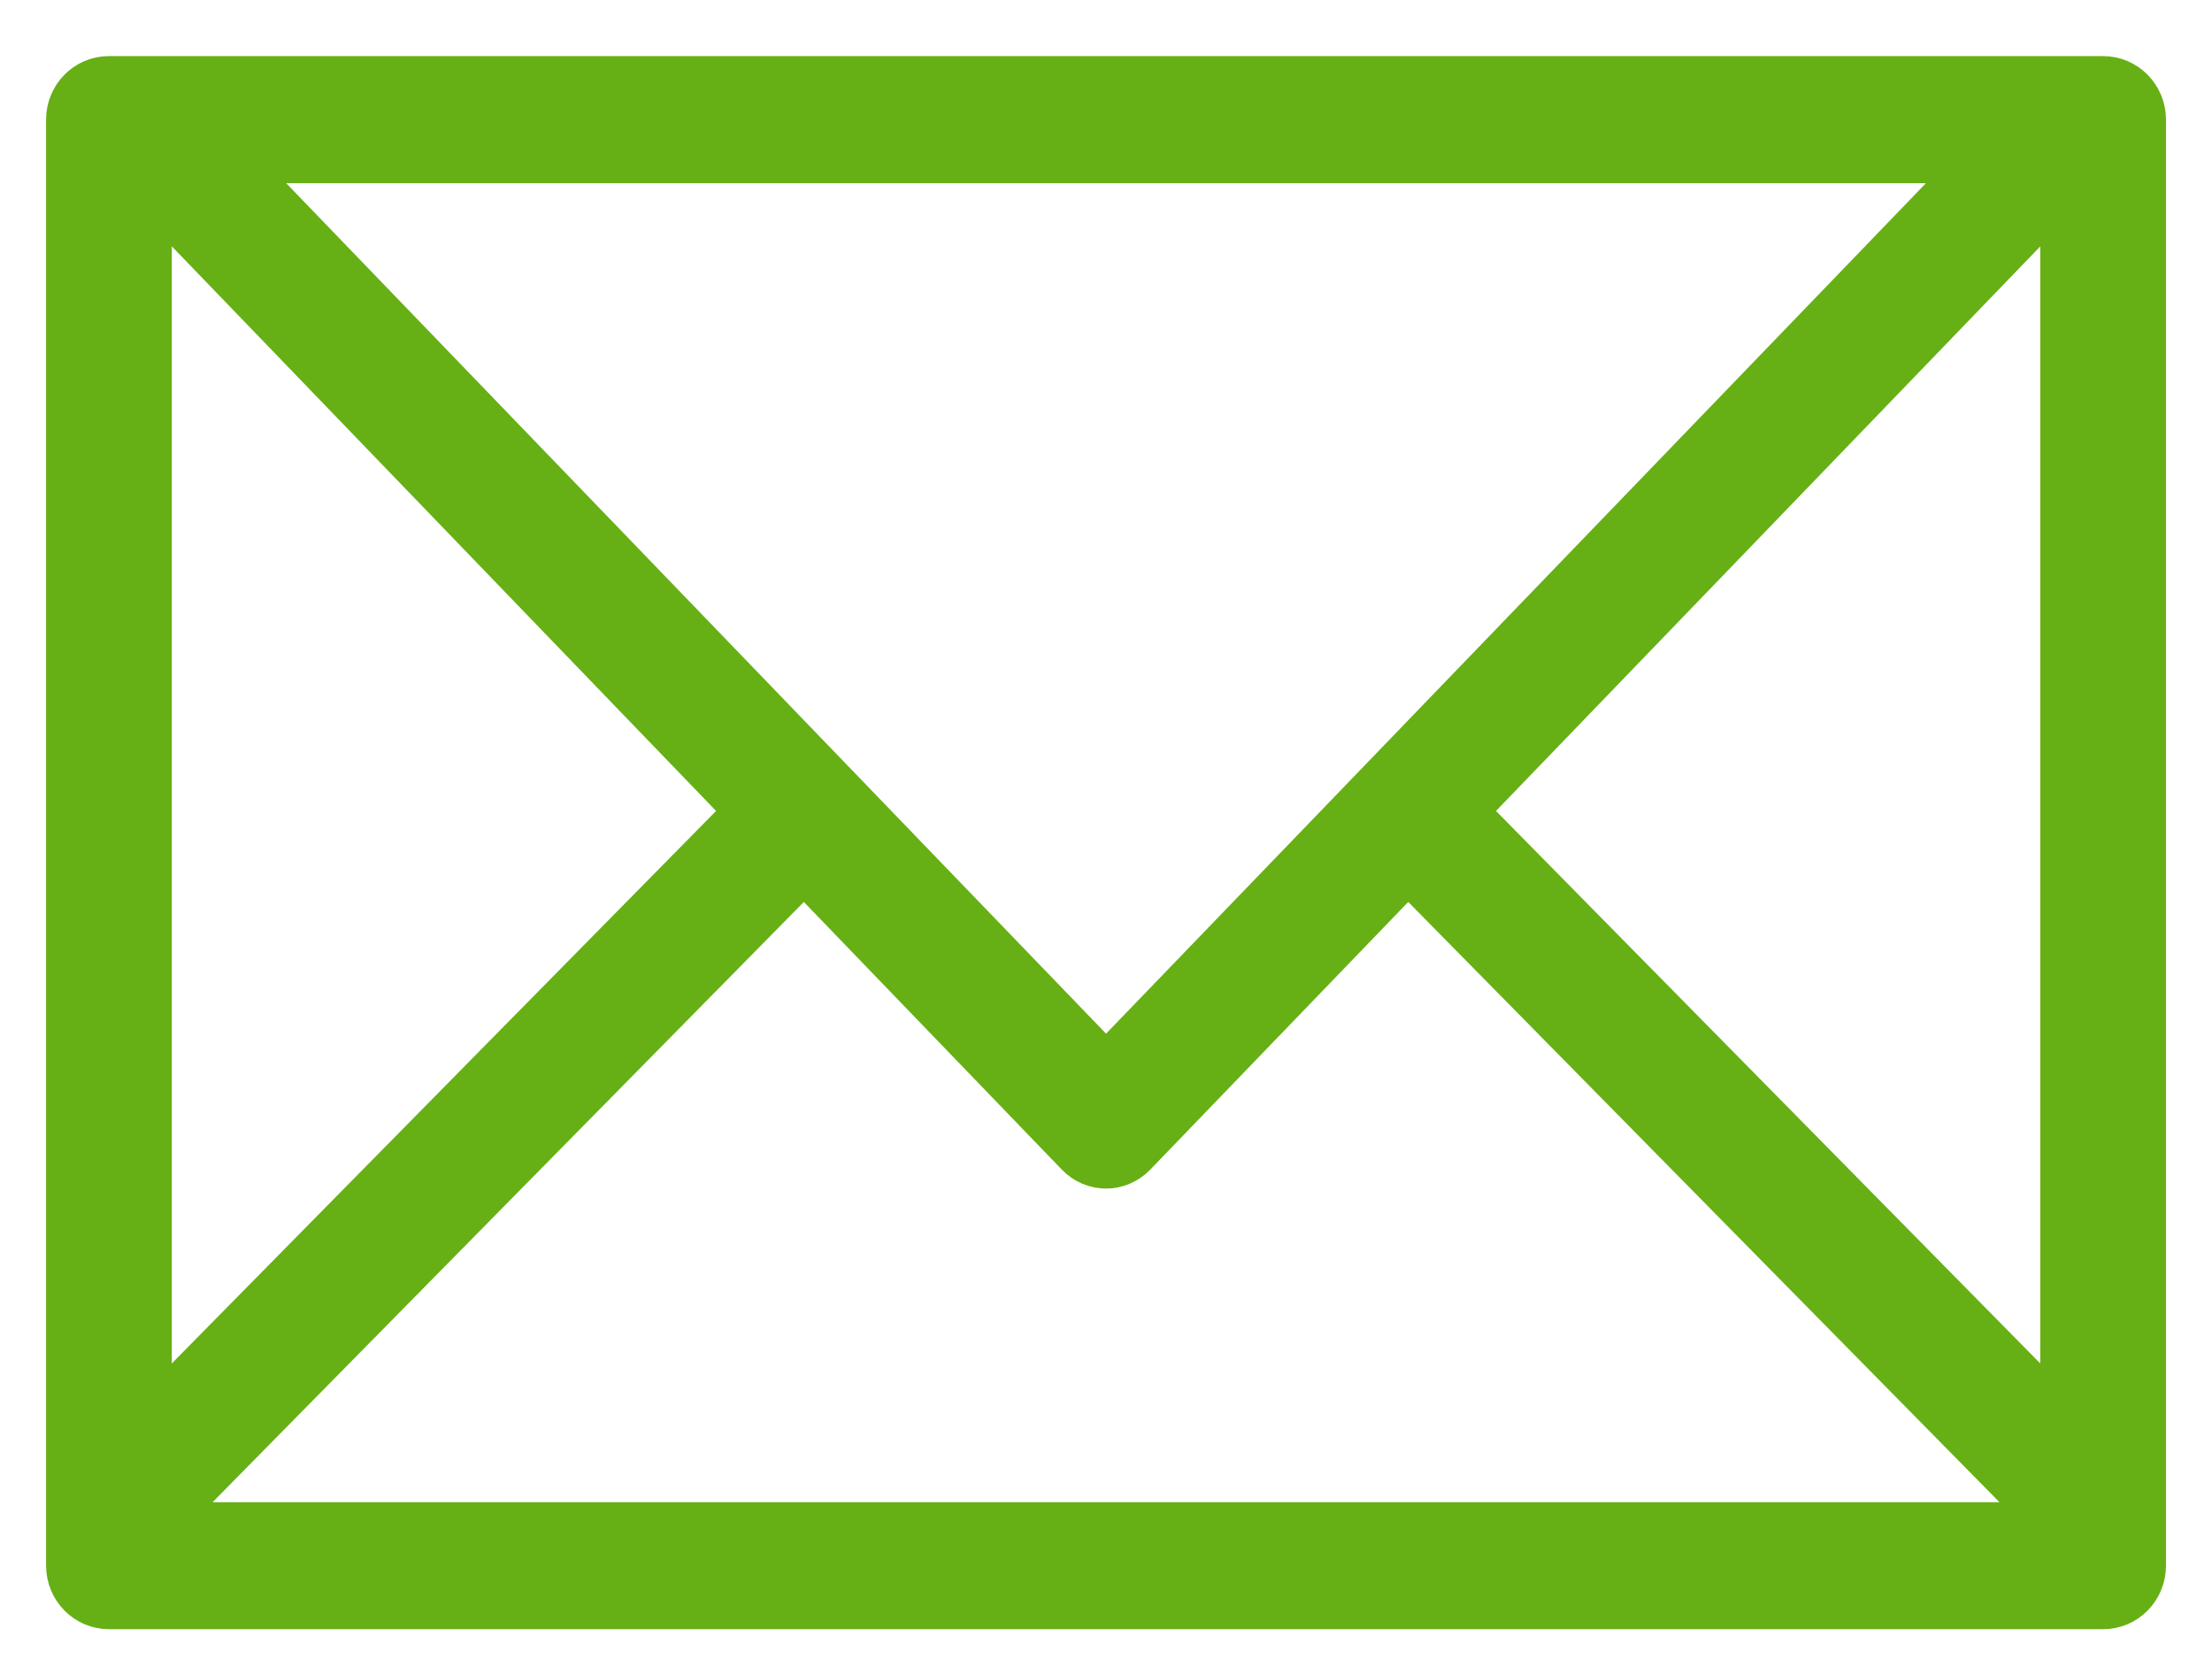
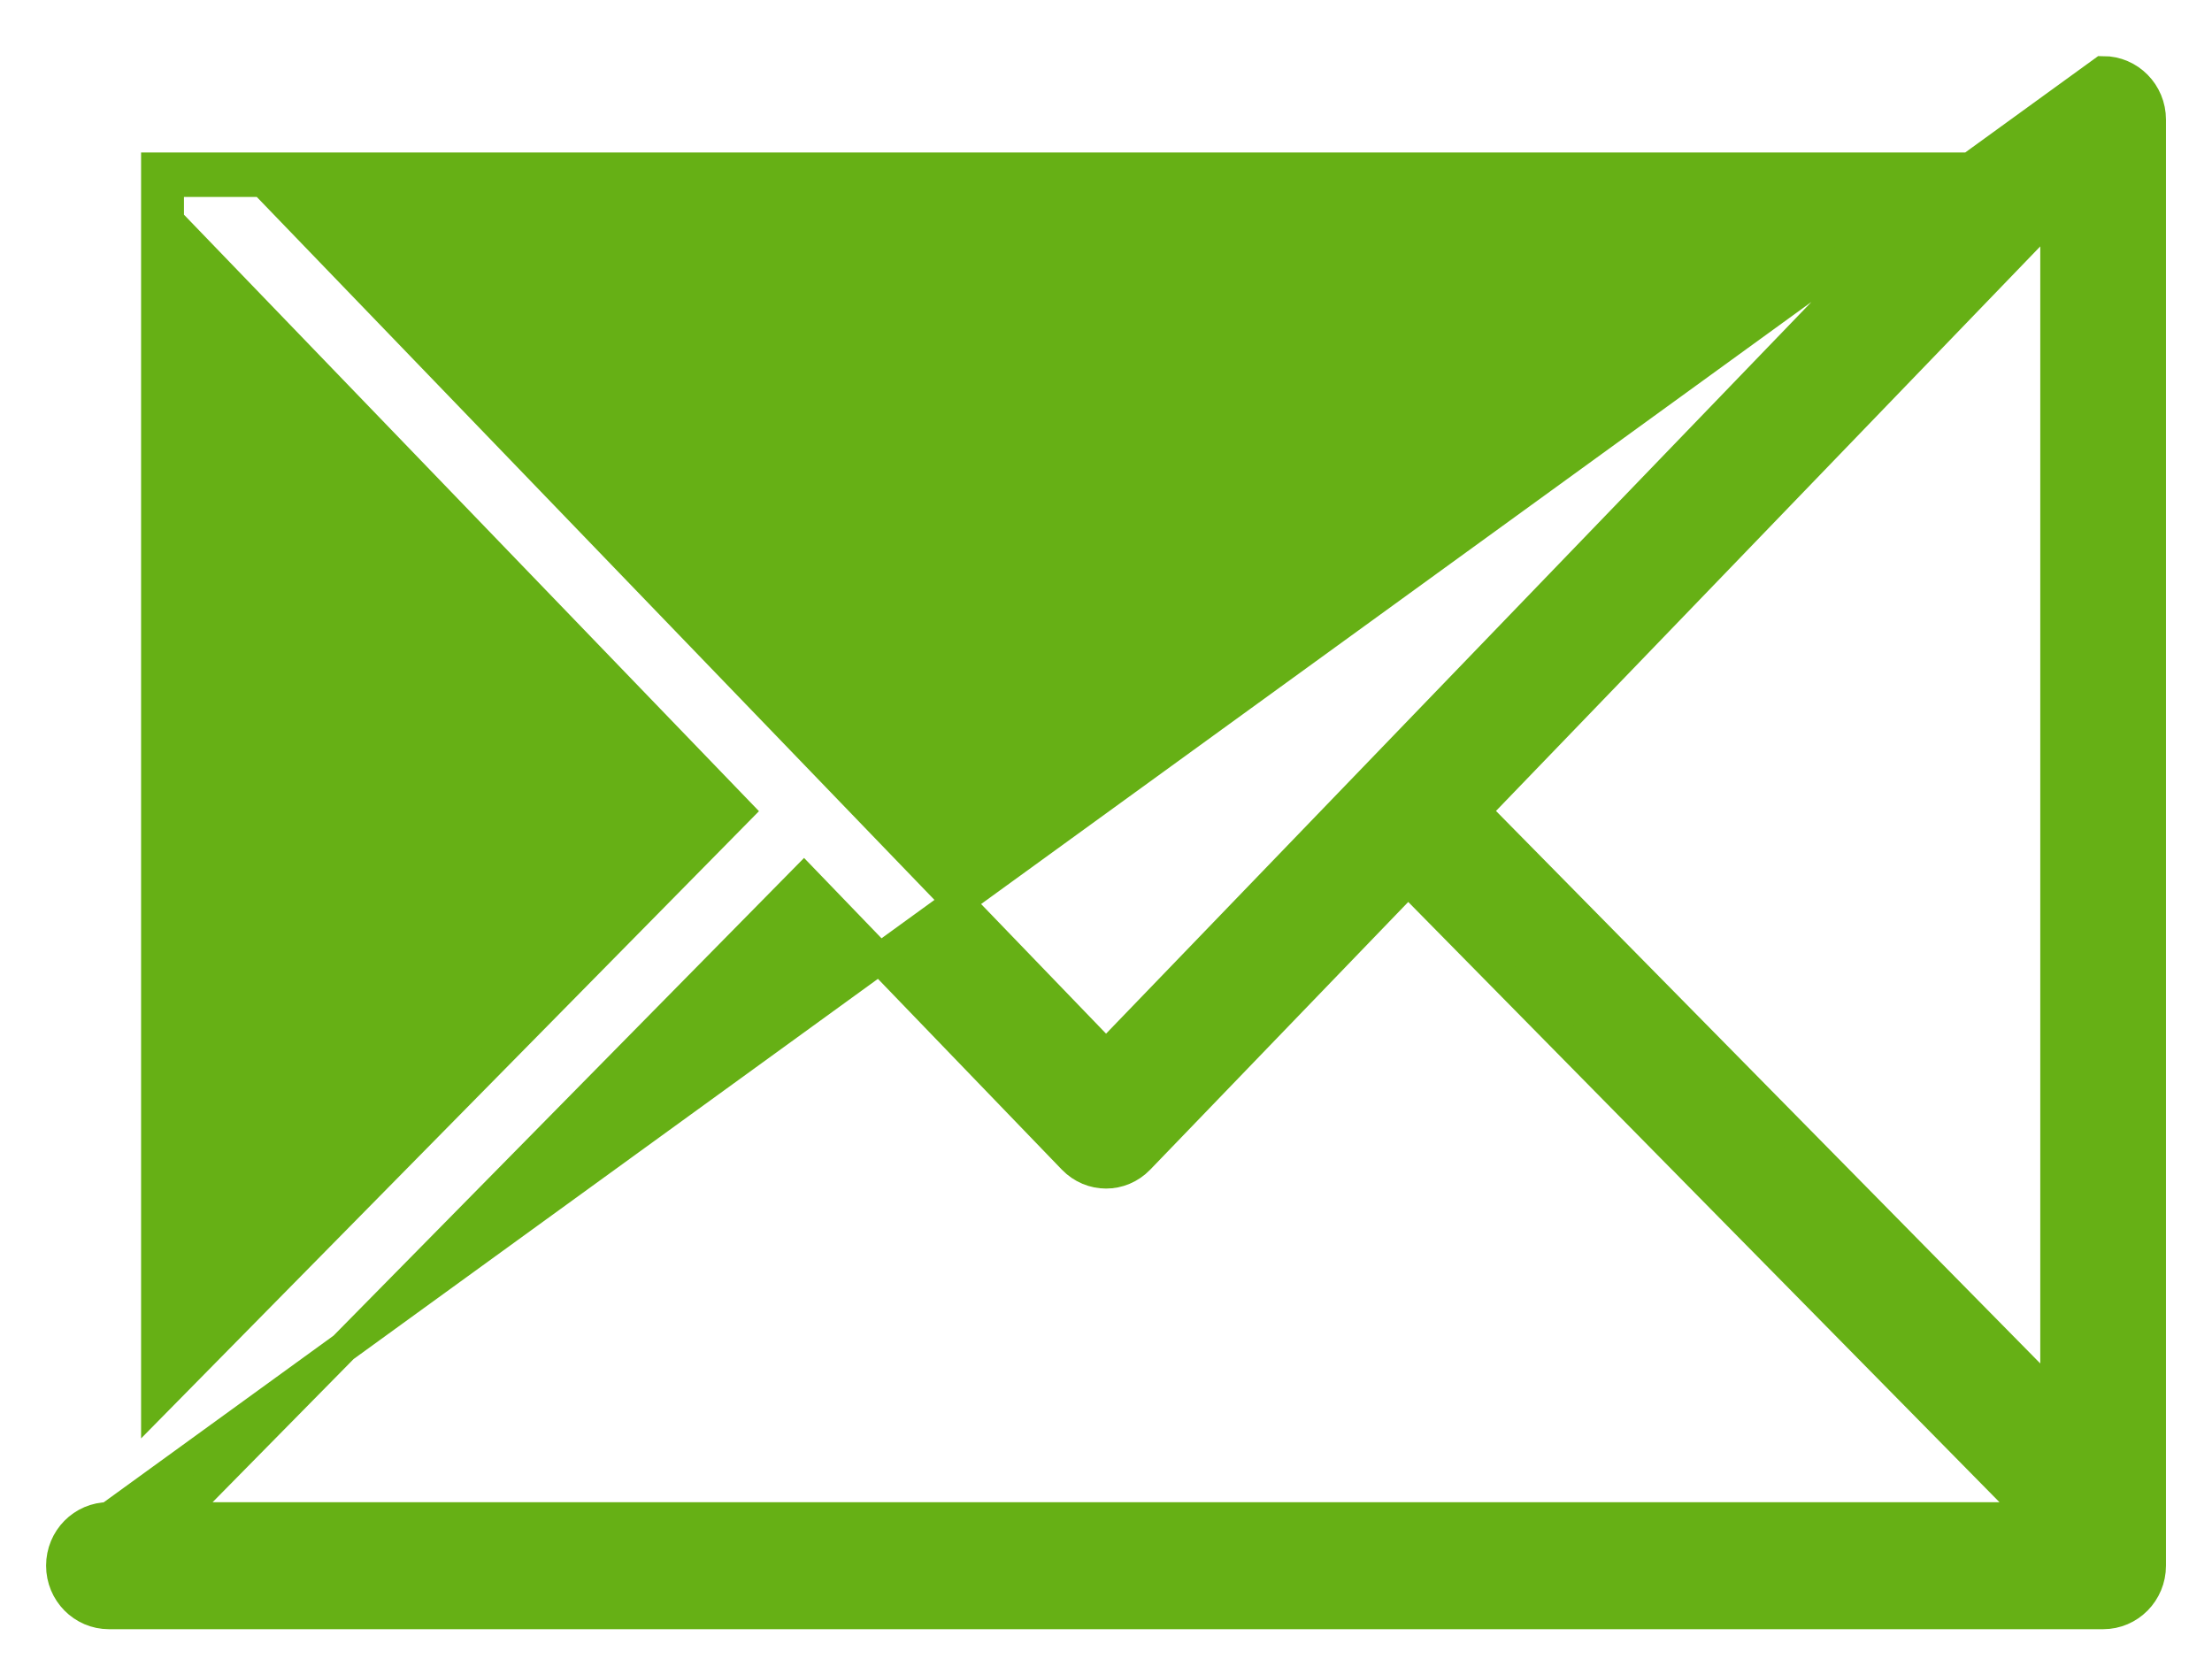
<svg xmlns="http://www.w3.org/2000/svg" height="27" viewBox="0 0 36 27" width="36">
-   <path d="m849.998 42.2 9.457 9.6v-20.068h-30.909v20.068l9.457-9.6-9.259-9.605v-.639h1.542l13.715 14.227 13.715-14.227h1.542v.639zm-1.081 1.121-4.377 4.541c-.298.309-.78.309-1.079 0l-4.377-4.541-10.221 10.377h30.275zm11.311-13.158c.427 0 .773.351.773.784v23.534c0 .434-.346.784-.773.784h-32.455c-.427 0-.773-.351-.773-.784v-23.534c0-.434.345-.784.773-.784z" fill="#66b015" stroke="#66b015" stroke-width=".5" transform="translate(-826 -29)" />
+   <path d="m849.998 42.2 9.457 9.6v-20.068h-30.909v20.068l9.457-9.6-9.259-9.605v-.639h1.542l13.715 14.227 13.715-14.227h1.542v.639zm-1.081 1.121-4.377 4.541c-.298.309-.78.309-1.079 0l-4.377-4.541-10.221 10.377h30.275zm11.311-13.158c.427 0 .773.351.773.784v23.534c0 .434-.346.784-.773.784h-32.455c-.427 0-.773-.351-.773-.784c0-.434.345-.784.773-.784z" fill="#66b015" stroke="#66b015" stroke-width=".5" transform="translate(-826 -29)" />
</svg>